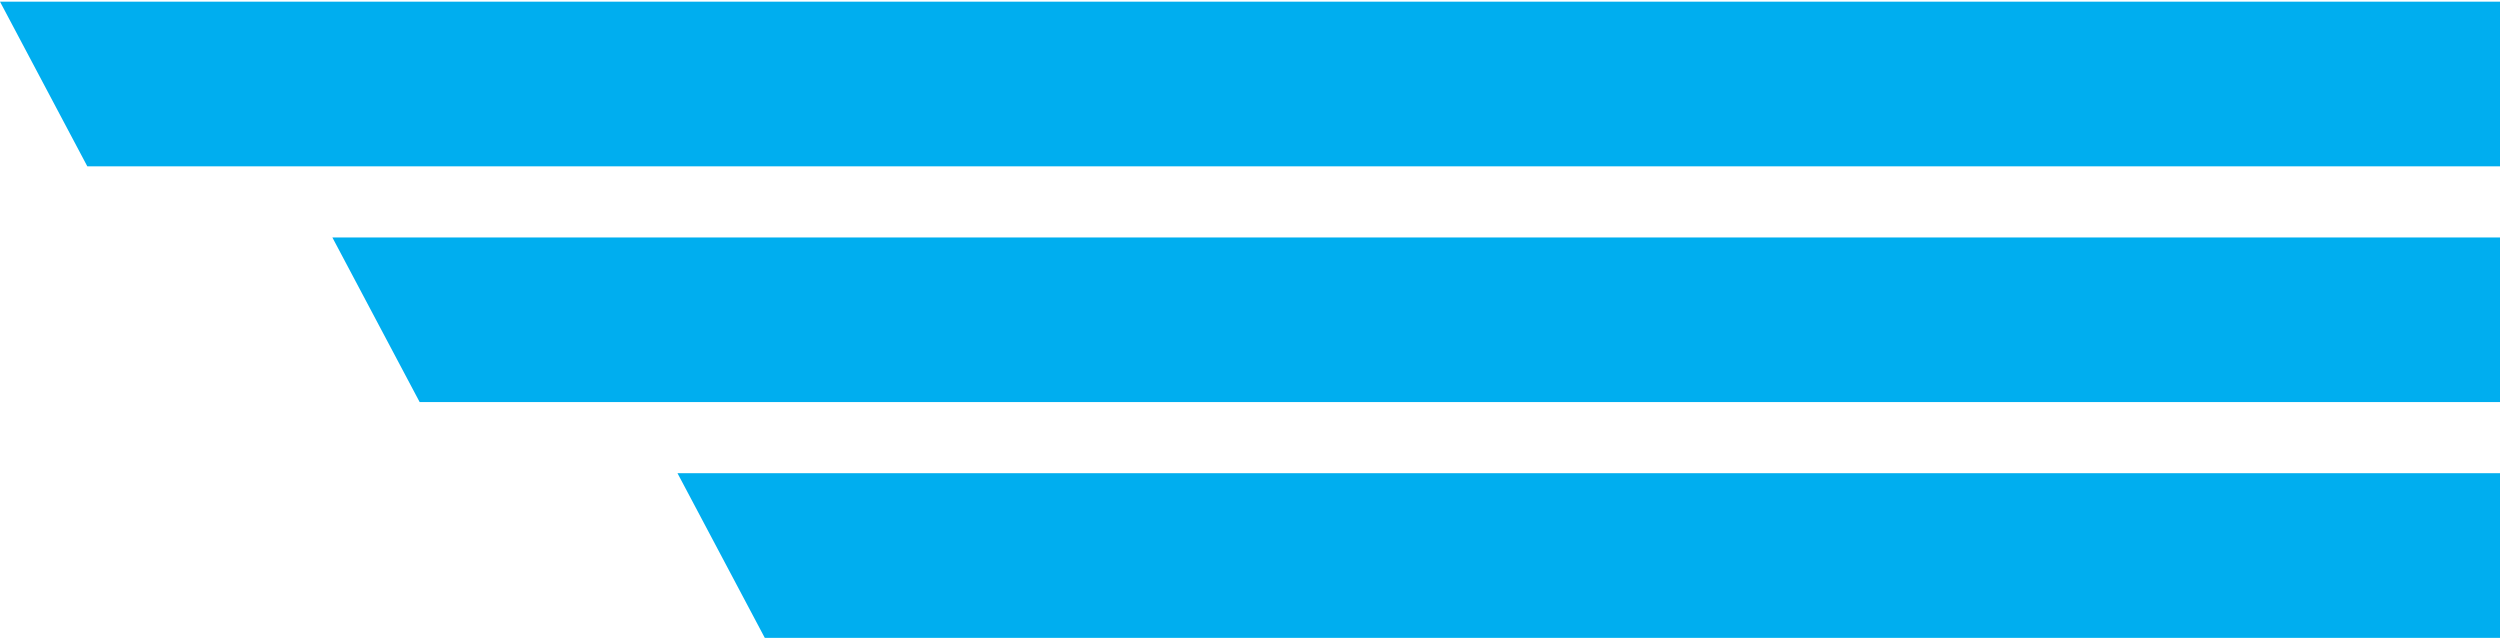
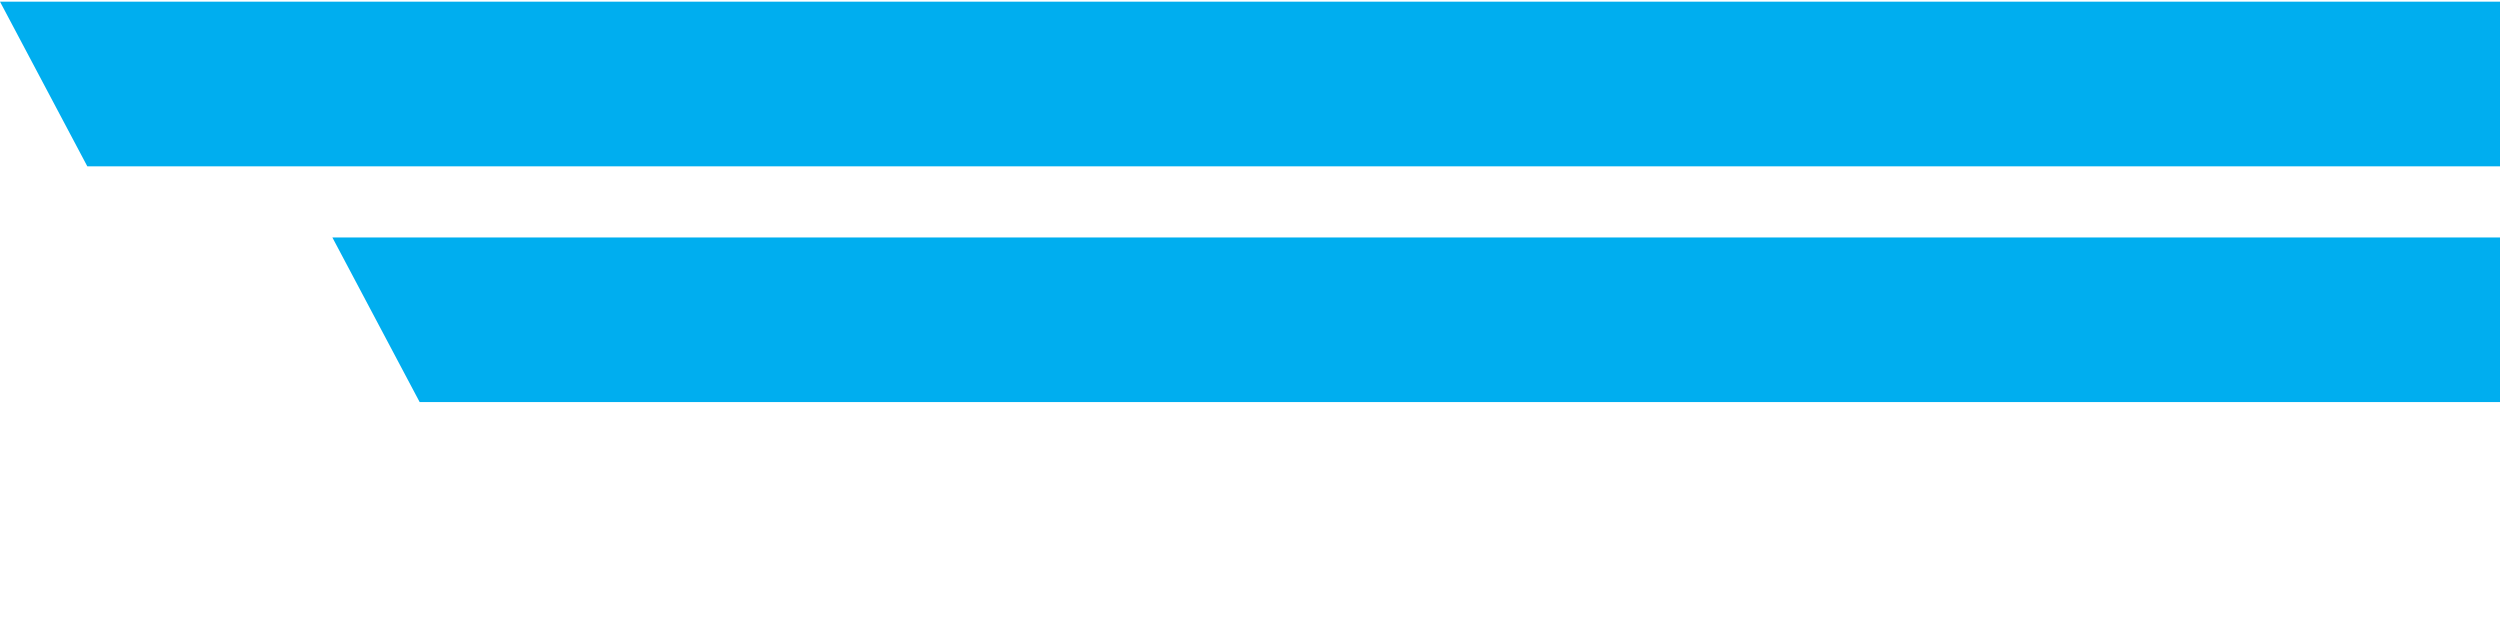
<svg xmlns="http://www.w3.org/2000/svg" width="558" height="143" viewBox="0 0 558 143" fill="none">
  <path d="M764.783 37.118H19.485L0 0.37H750.169L764.783 37.118Z" fill="#00AEEF" />
  <path d="M838.964 89.744H93.667L74.182 52.996H824.35L838.964 89.744Z" fill="#00AEEF" />
-   <path d="M915.999 142.37H170.702L151.217 105.622H901.386L915.999 142.37Z" fill="#00AEEF" />
</svg>